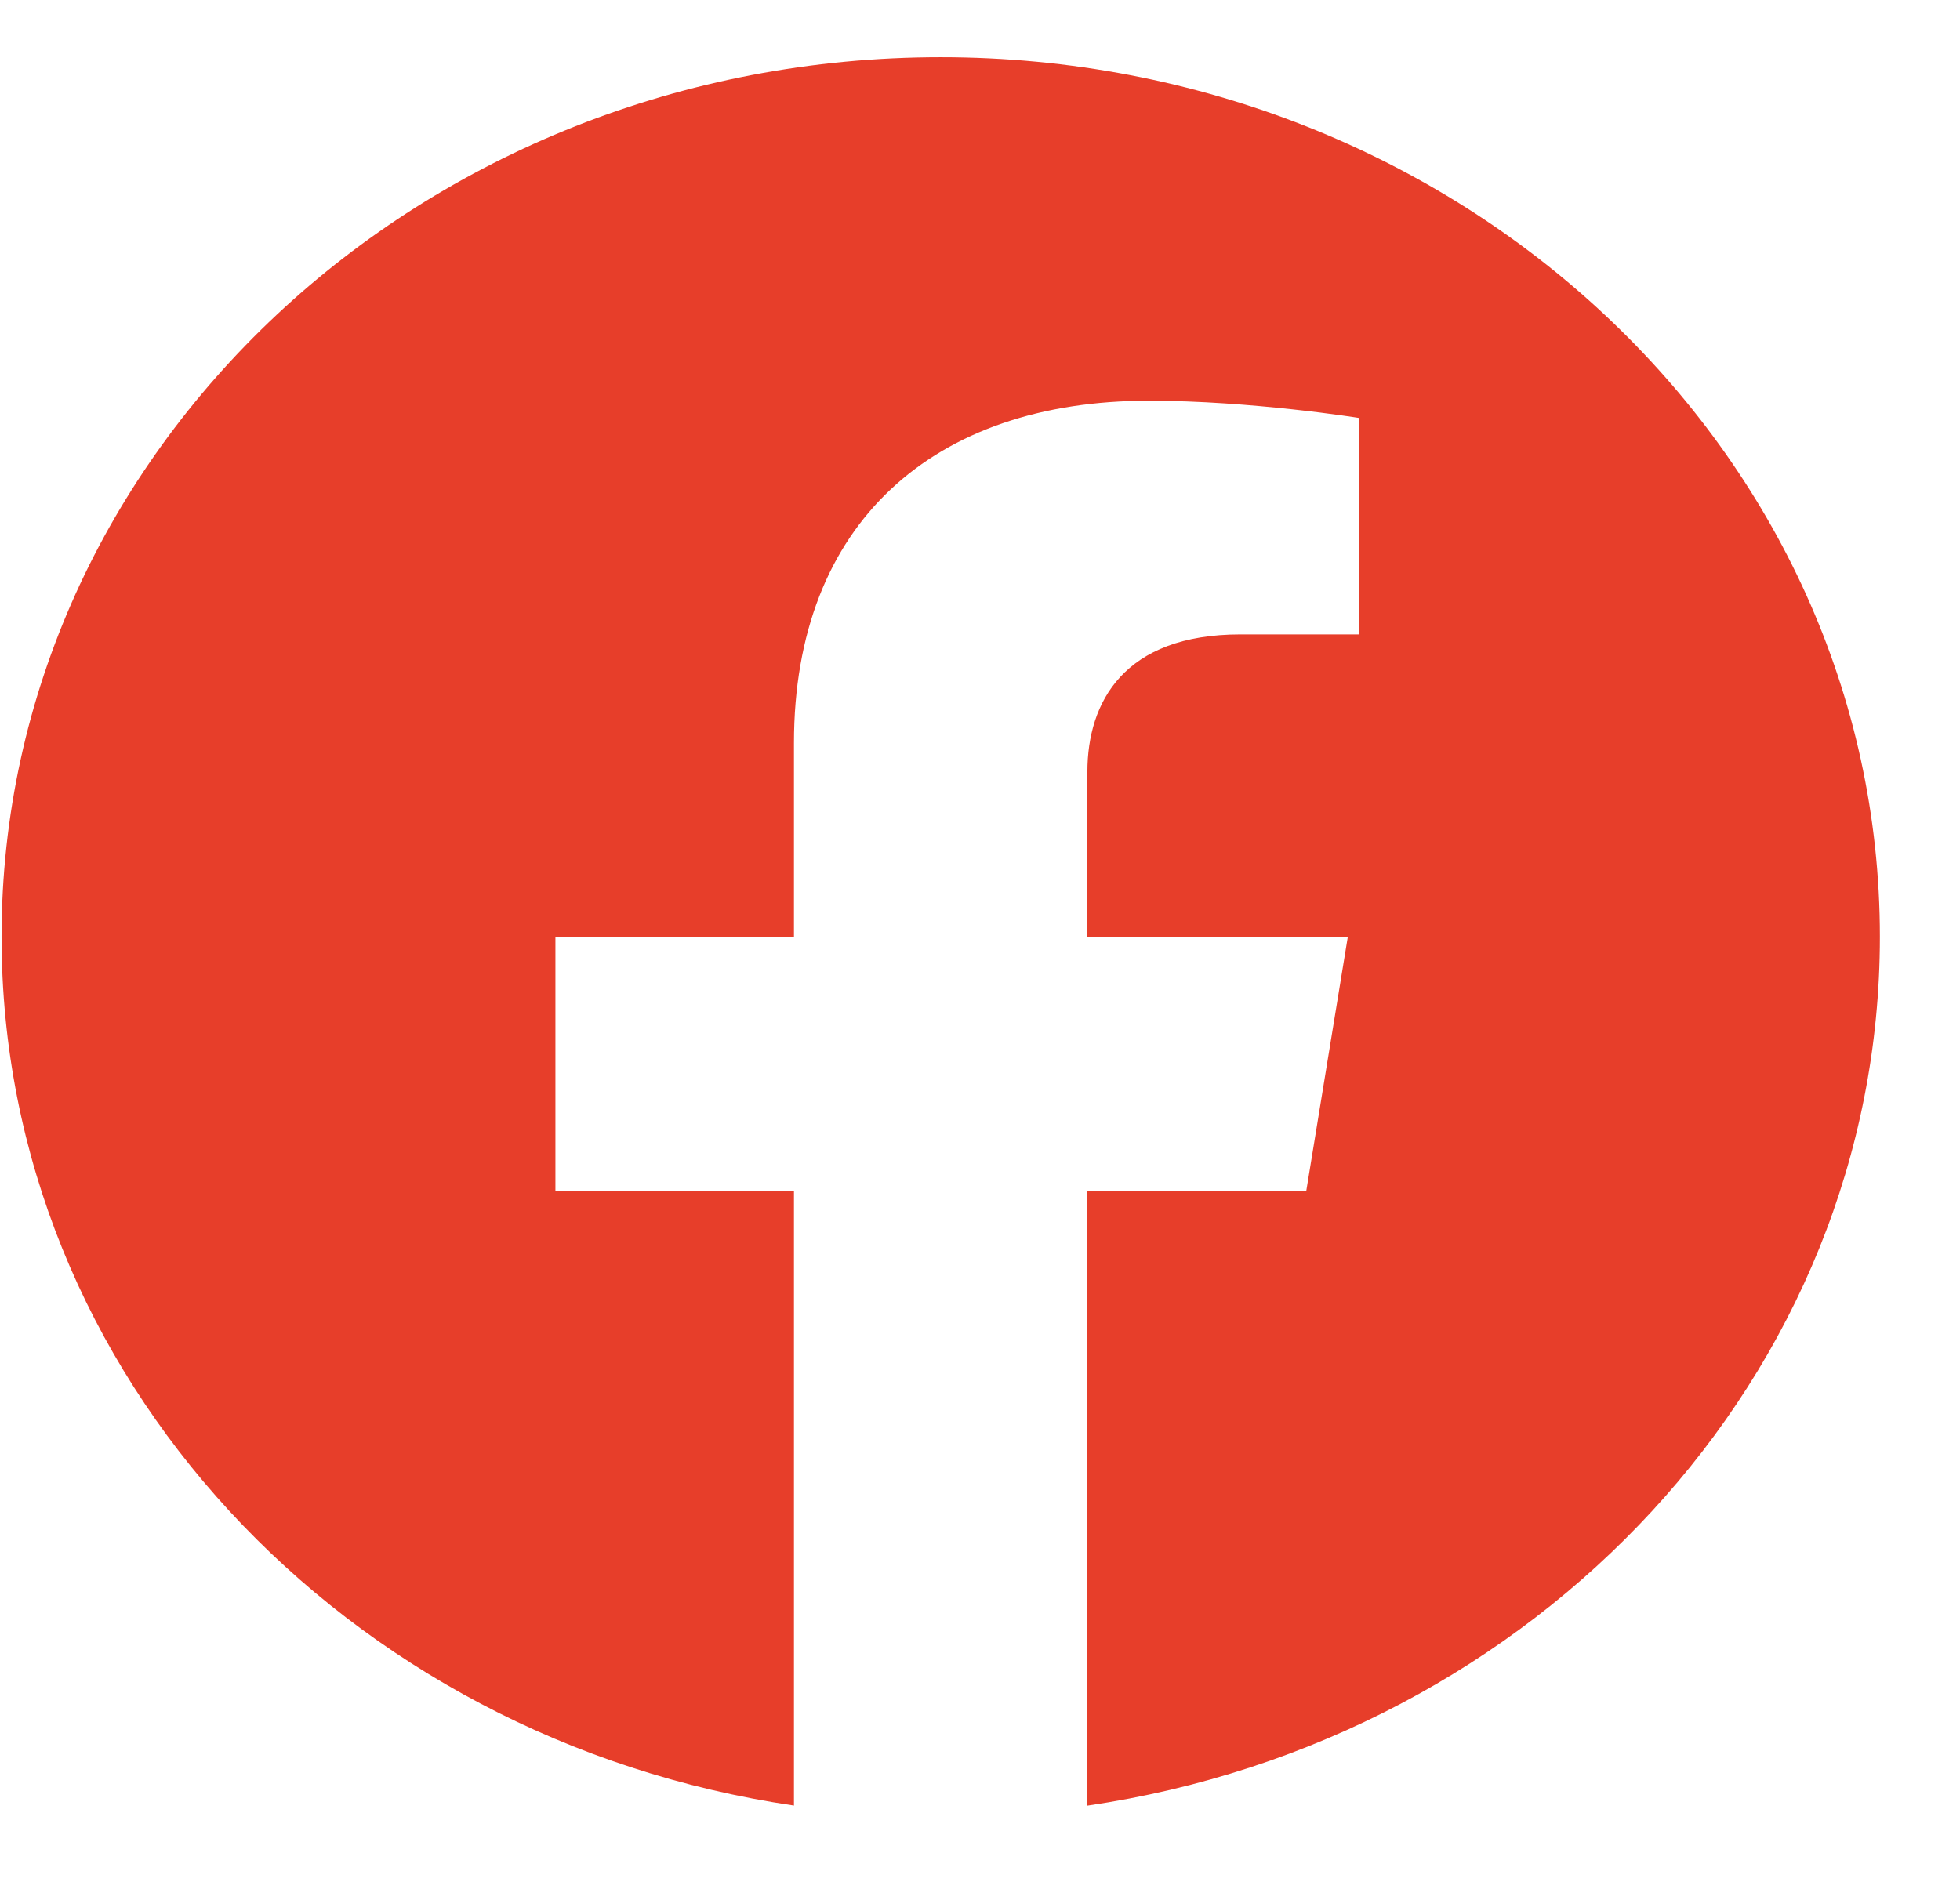
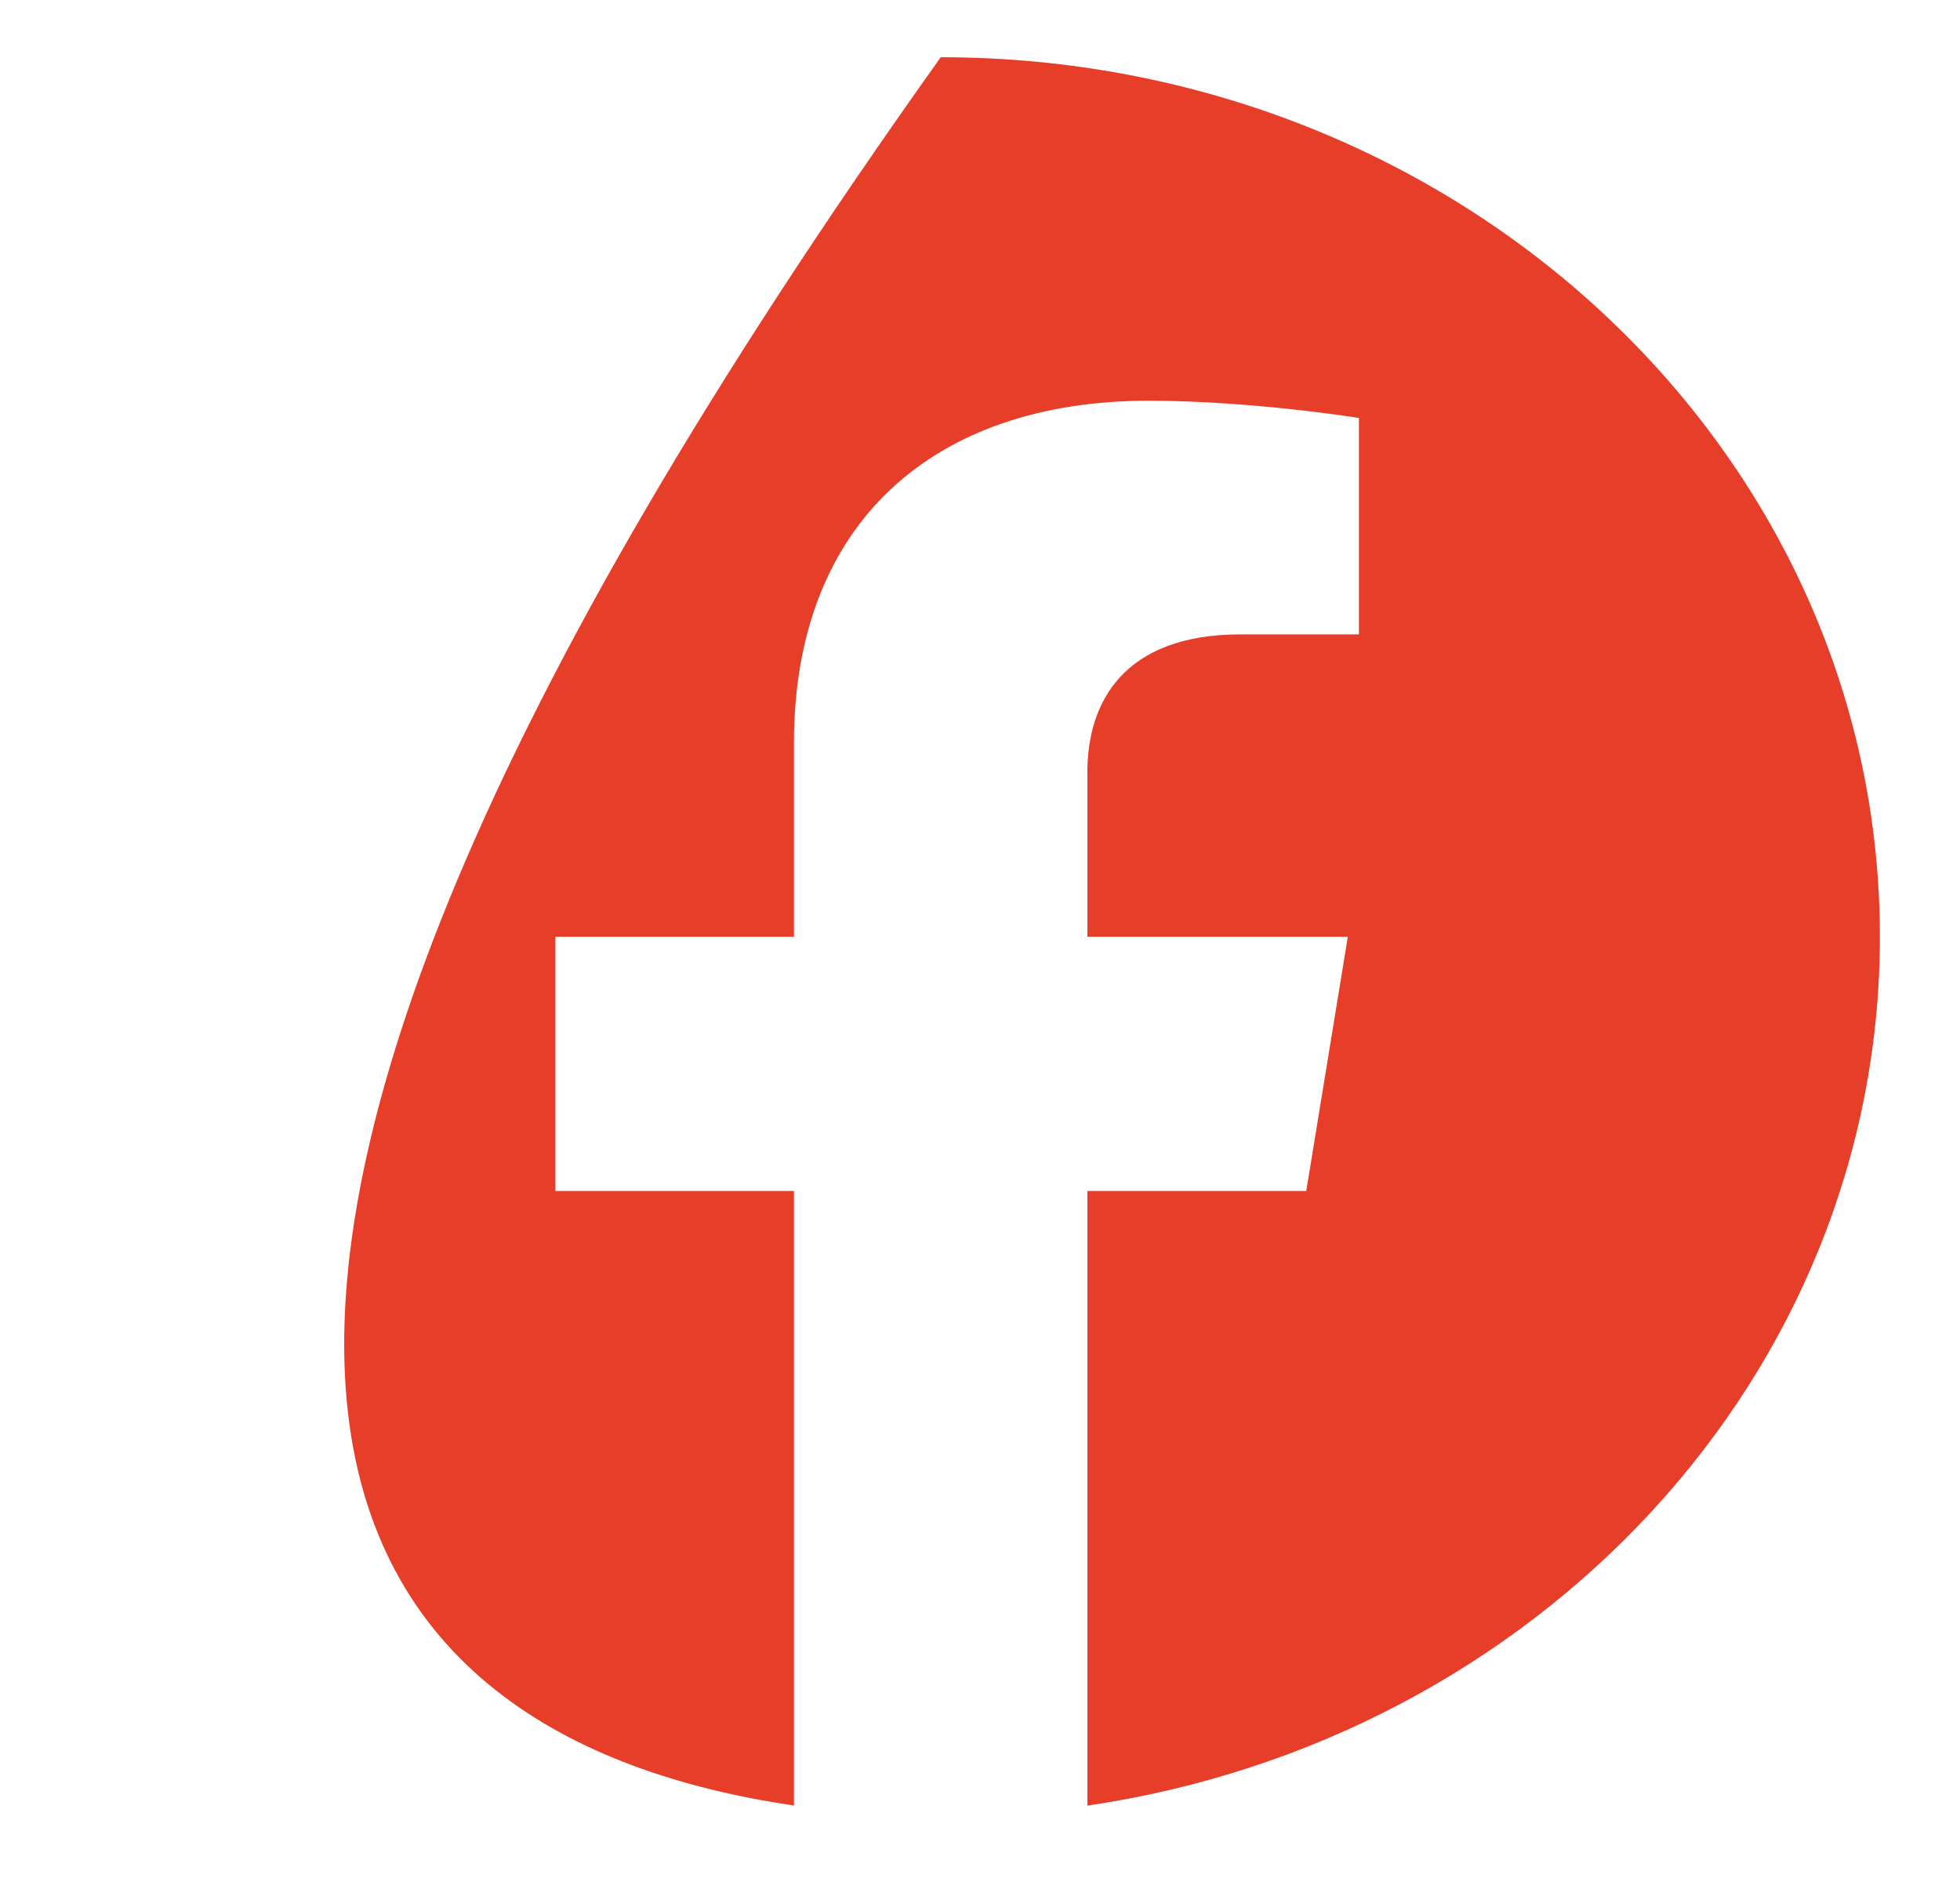
<svg xmlns="http://www.w3.org/2000/svg" width="24" height="23" viewBox="0 0 24 23" fill="none">
  <g id="Fb">
-     <path id="Vector" fill-rule="evenodd" clip-rule="evenodd" d="M23.019 11.473C23.019 5.524 17.869 0.701 11.519 0.701C5.168 0.701 0.019 5.524 0.019 11.473C0.019 16.849 4.223 21.305 9.722 22.114V14.587H6.801V11.473H9.722V9.1C9.722 6.4 11.439 4.908 14.066 4.908C15.324 4.908 16.64 5.119 16.64 5.119V7.77H15.189C13.762 7.77 13.315 8.6 13.315 9.453V11.473H16.504L15.995 14.587H13.315V22.115C18.814 21.307 23.019 16.85 23.019 11.473Z" fill="#E73E2A" />
+     <path id="Vector" fill-rule="evenodd" clip-rule="evenodd" d="M23.019 11.473C23.019 5.524 17.869 0.701 11.519 0.701C0.019 16.849 4.223 21.305 9.722 22.114V14.587H6.801V11.473H9.722V9.1C9.722 6.4 11.439 4.908 14.066 4.908C15.324 4.908 16.64 5.119 16.64 5.119V7.77H15.189C13.762 7.77 13.315 8.6 13.315 9.453V11.473H16.504L15.995 14.587H13.315V22.115C18.814 21.307 23.019 16.85 23.019 11.473Z" fill="#E73E2A" />
  </g>
</svg>